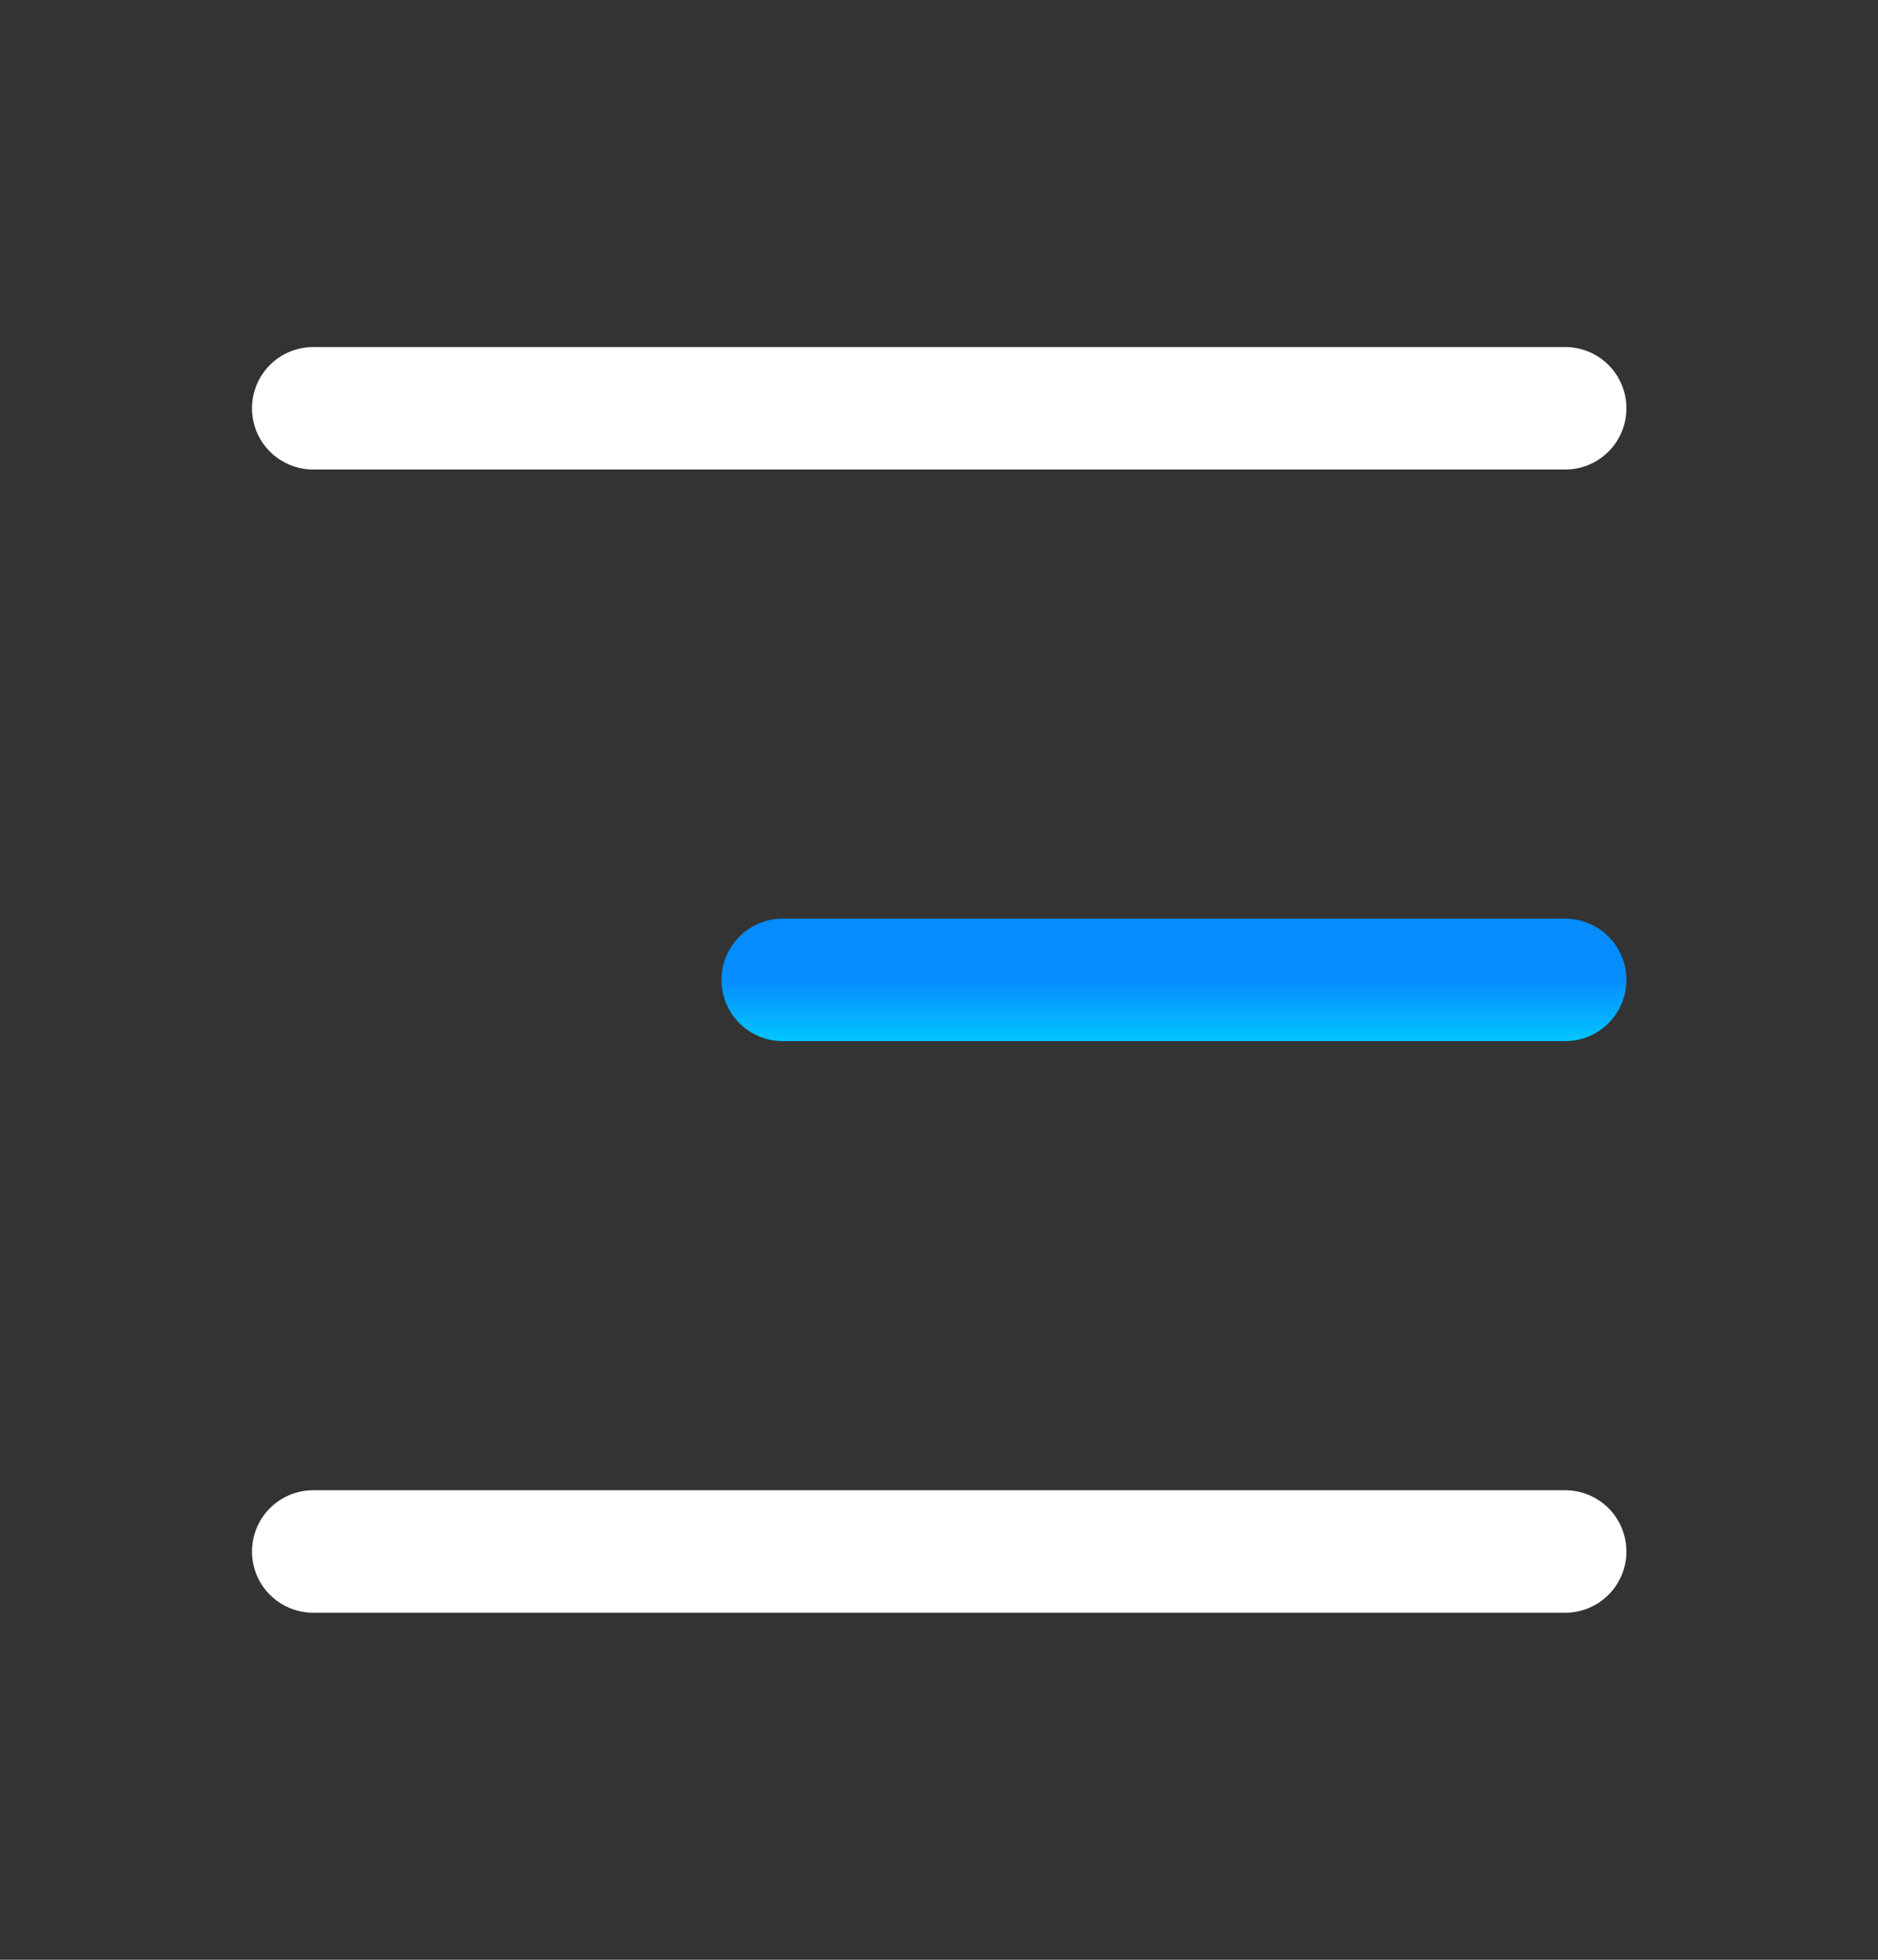
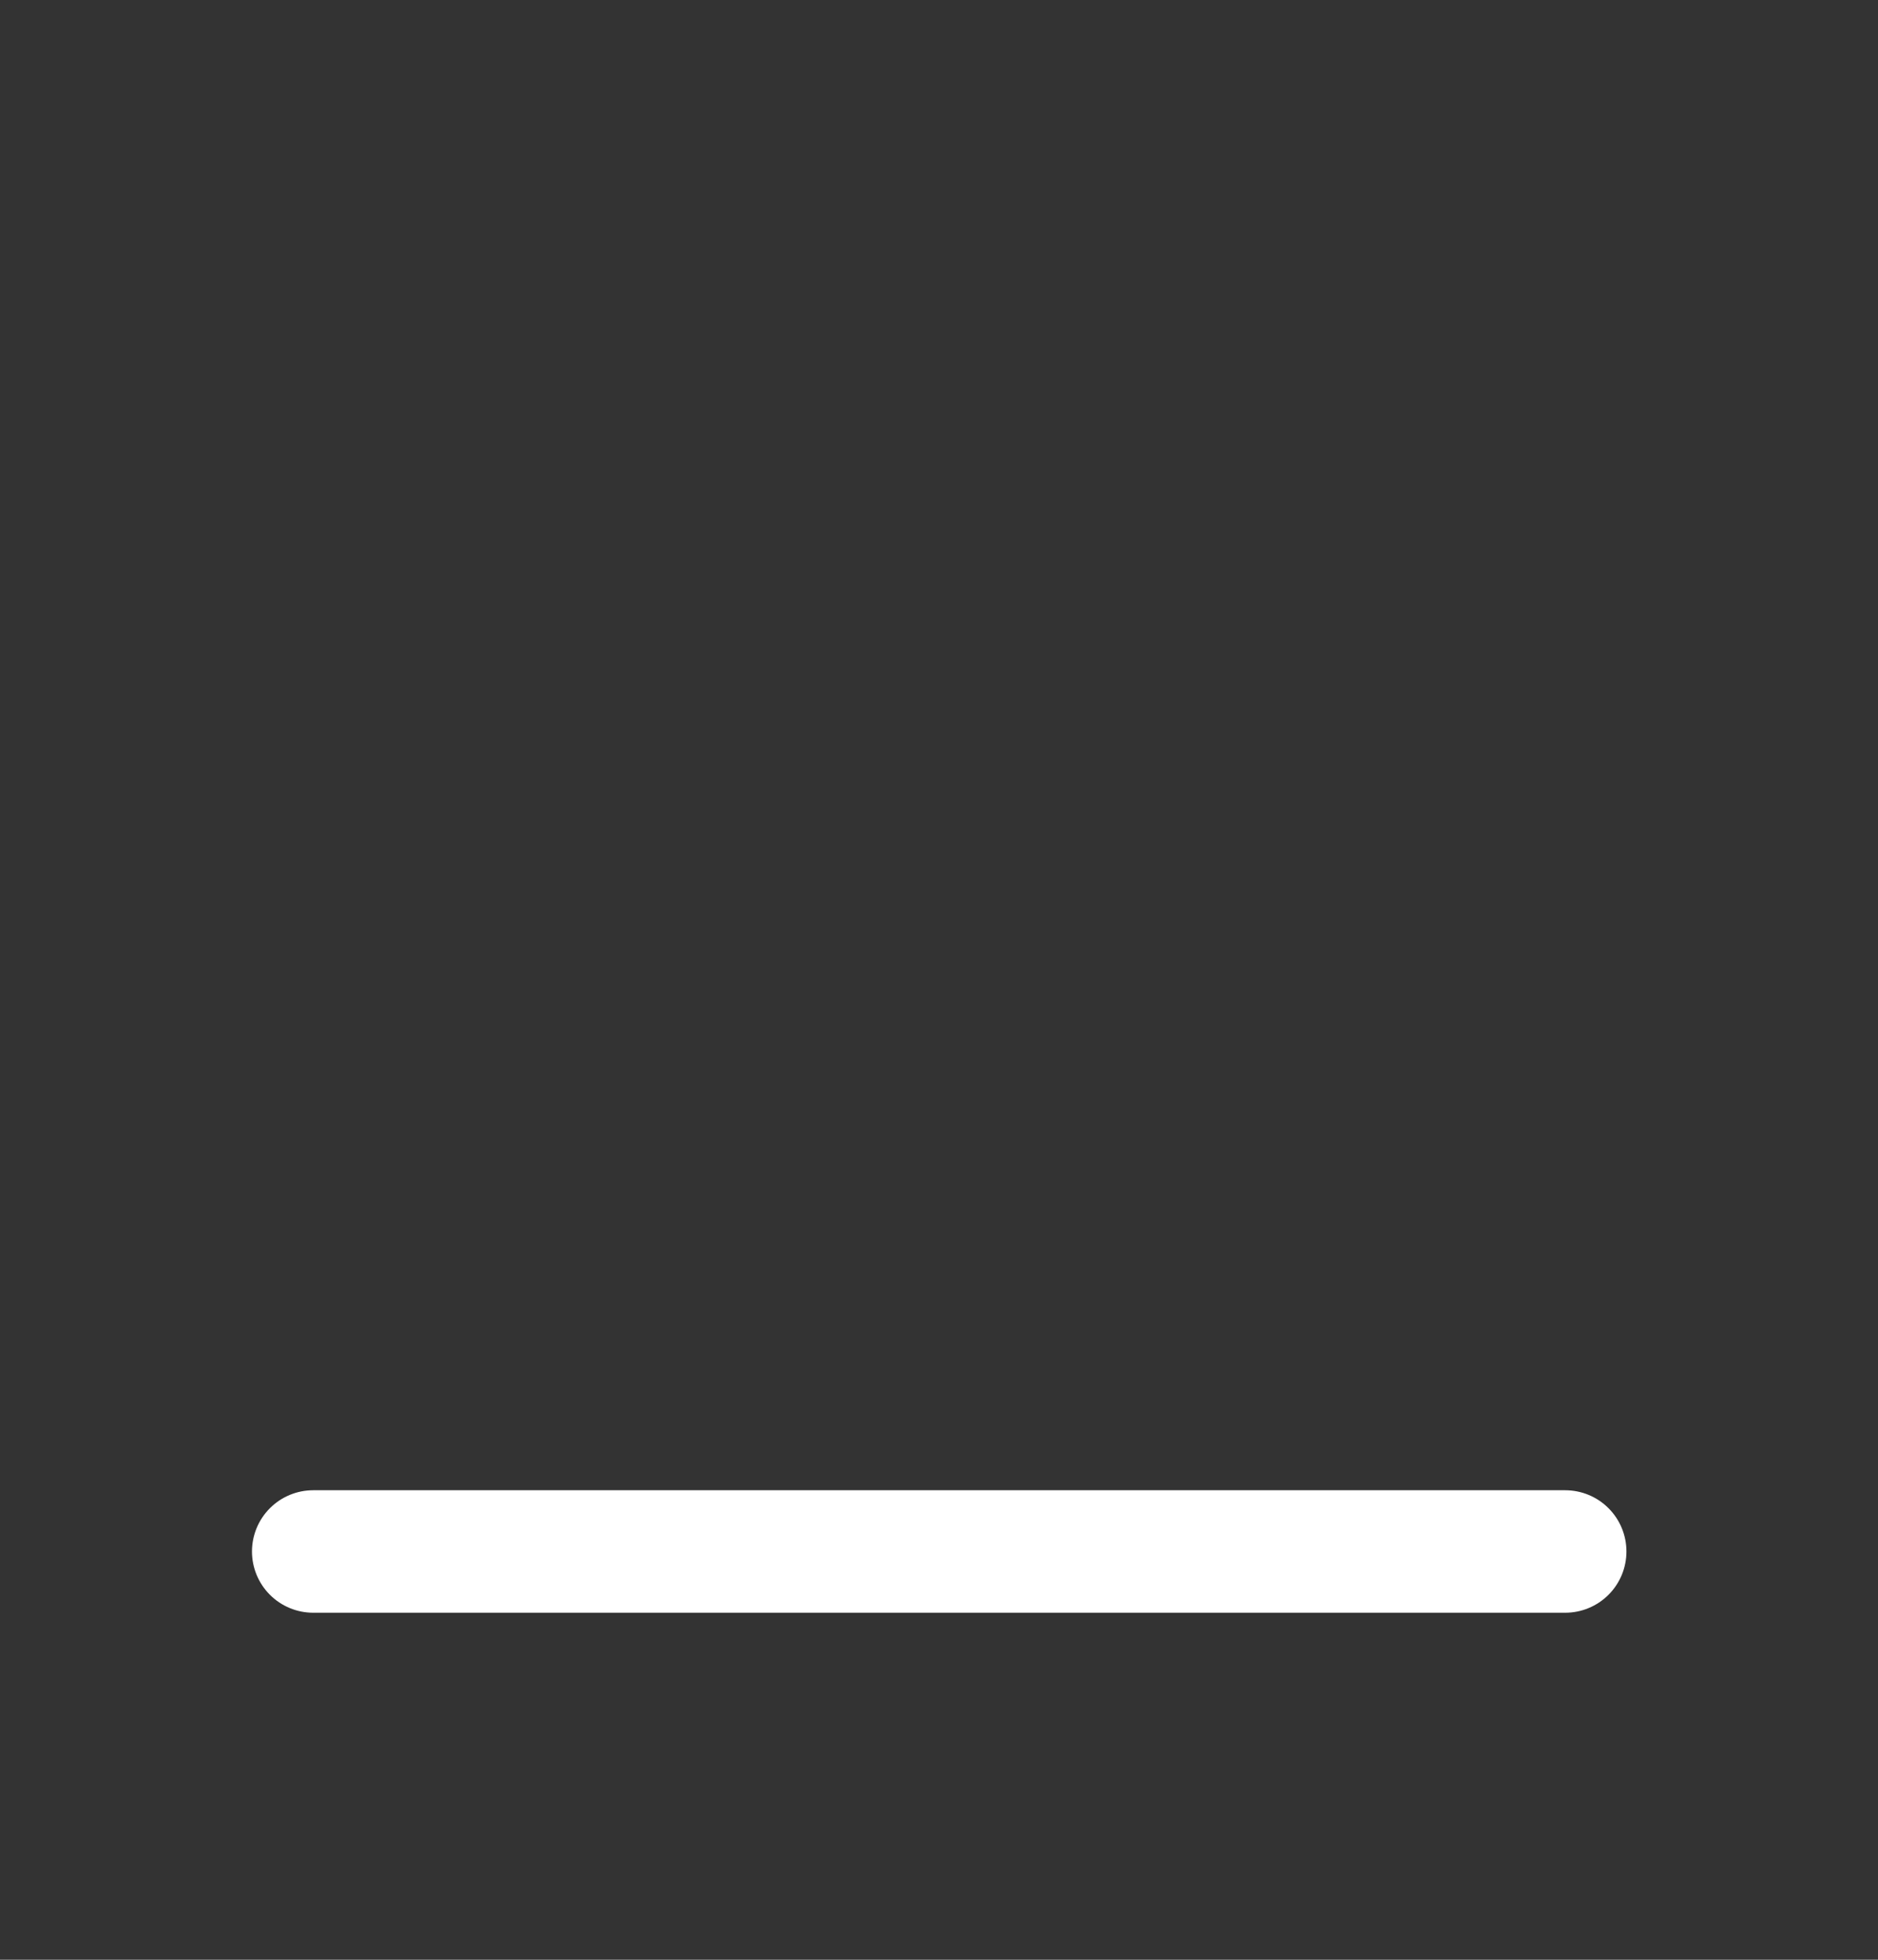
<svg xmlns="http://www.w3.org/2000/svg" fill="none" viewBox="0 0 23 24" height="24" width="23">
  <rect x="0" y="0" width="23" height="24" fill="#333333" stroke="none" />
-   <path stroke-linejoin="round" stroke-linecap="round" stroke-width="1.5" stroke="url(#paint0_linear_1652_6779)" d="M19.169 12H9.586" />
-   <path stroke-linejoin="round" stroke-linecap="round" stroke-width="1.5" stroke="white" d="M19.169 5H3.836" />
  <path stroke-linejoin="round" stroke-linecap="round" stroke-width="1.5" stroke="white" d="M19.169 19H3.836" />
  <defs>
    <linearGradient gradientUnits="userSpaceOnUse" y2="12" x2="14.385" y1="12.999" x1="14.385" id="paint0_linear_1652_6779">
      <stop stop-color="#02D9FF" />
      <stop stop-color="#058CFF" offset="1" />
    </linearGradient>
  </defs>
</svg>